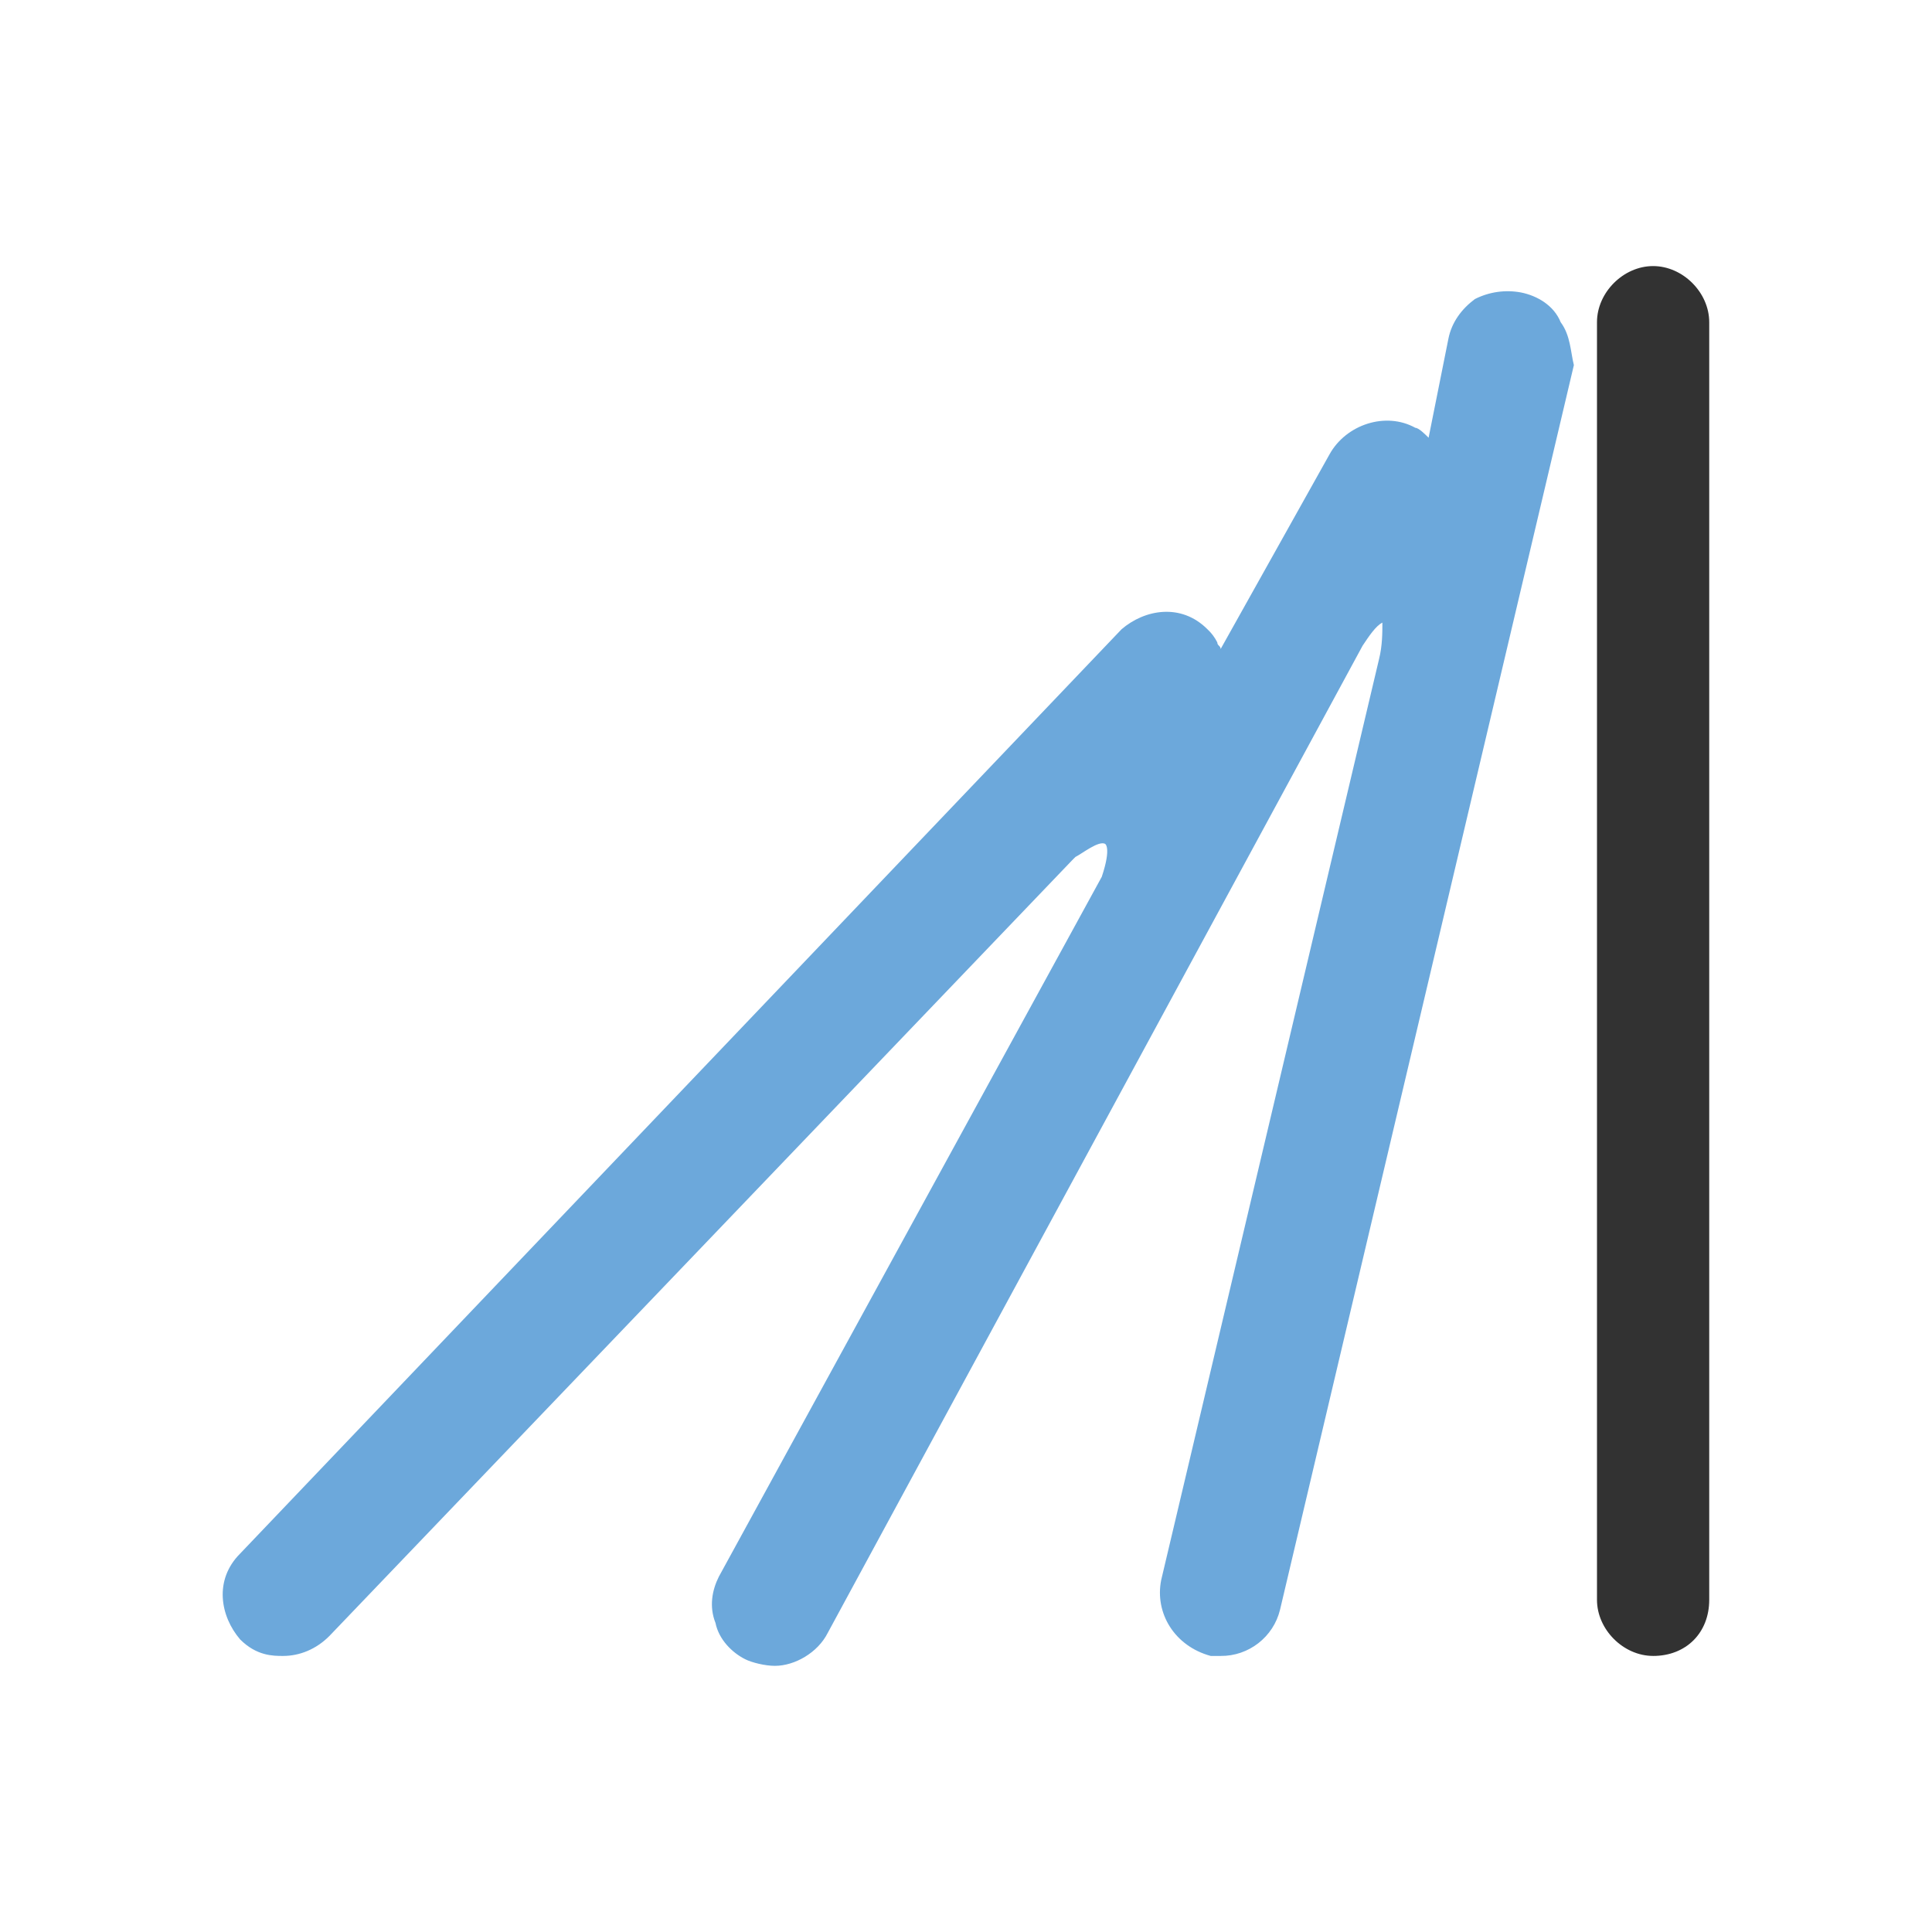
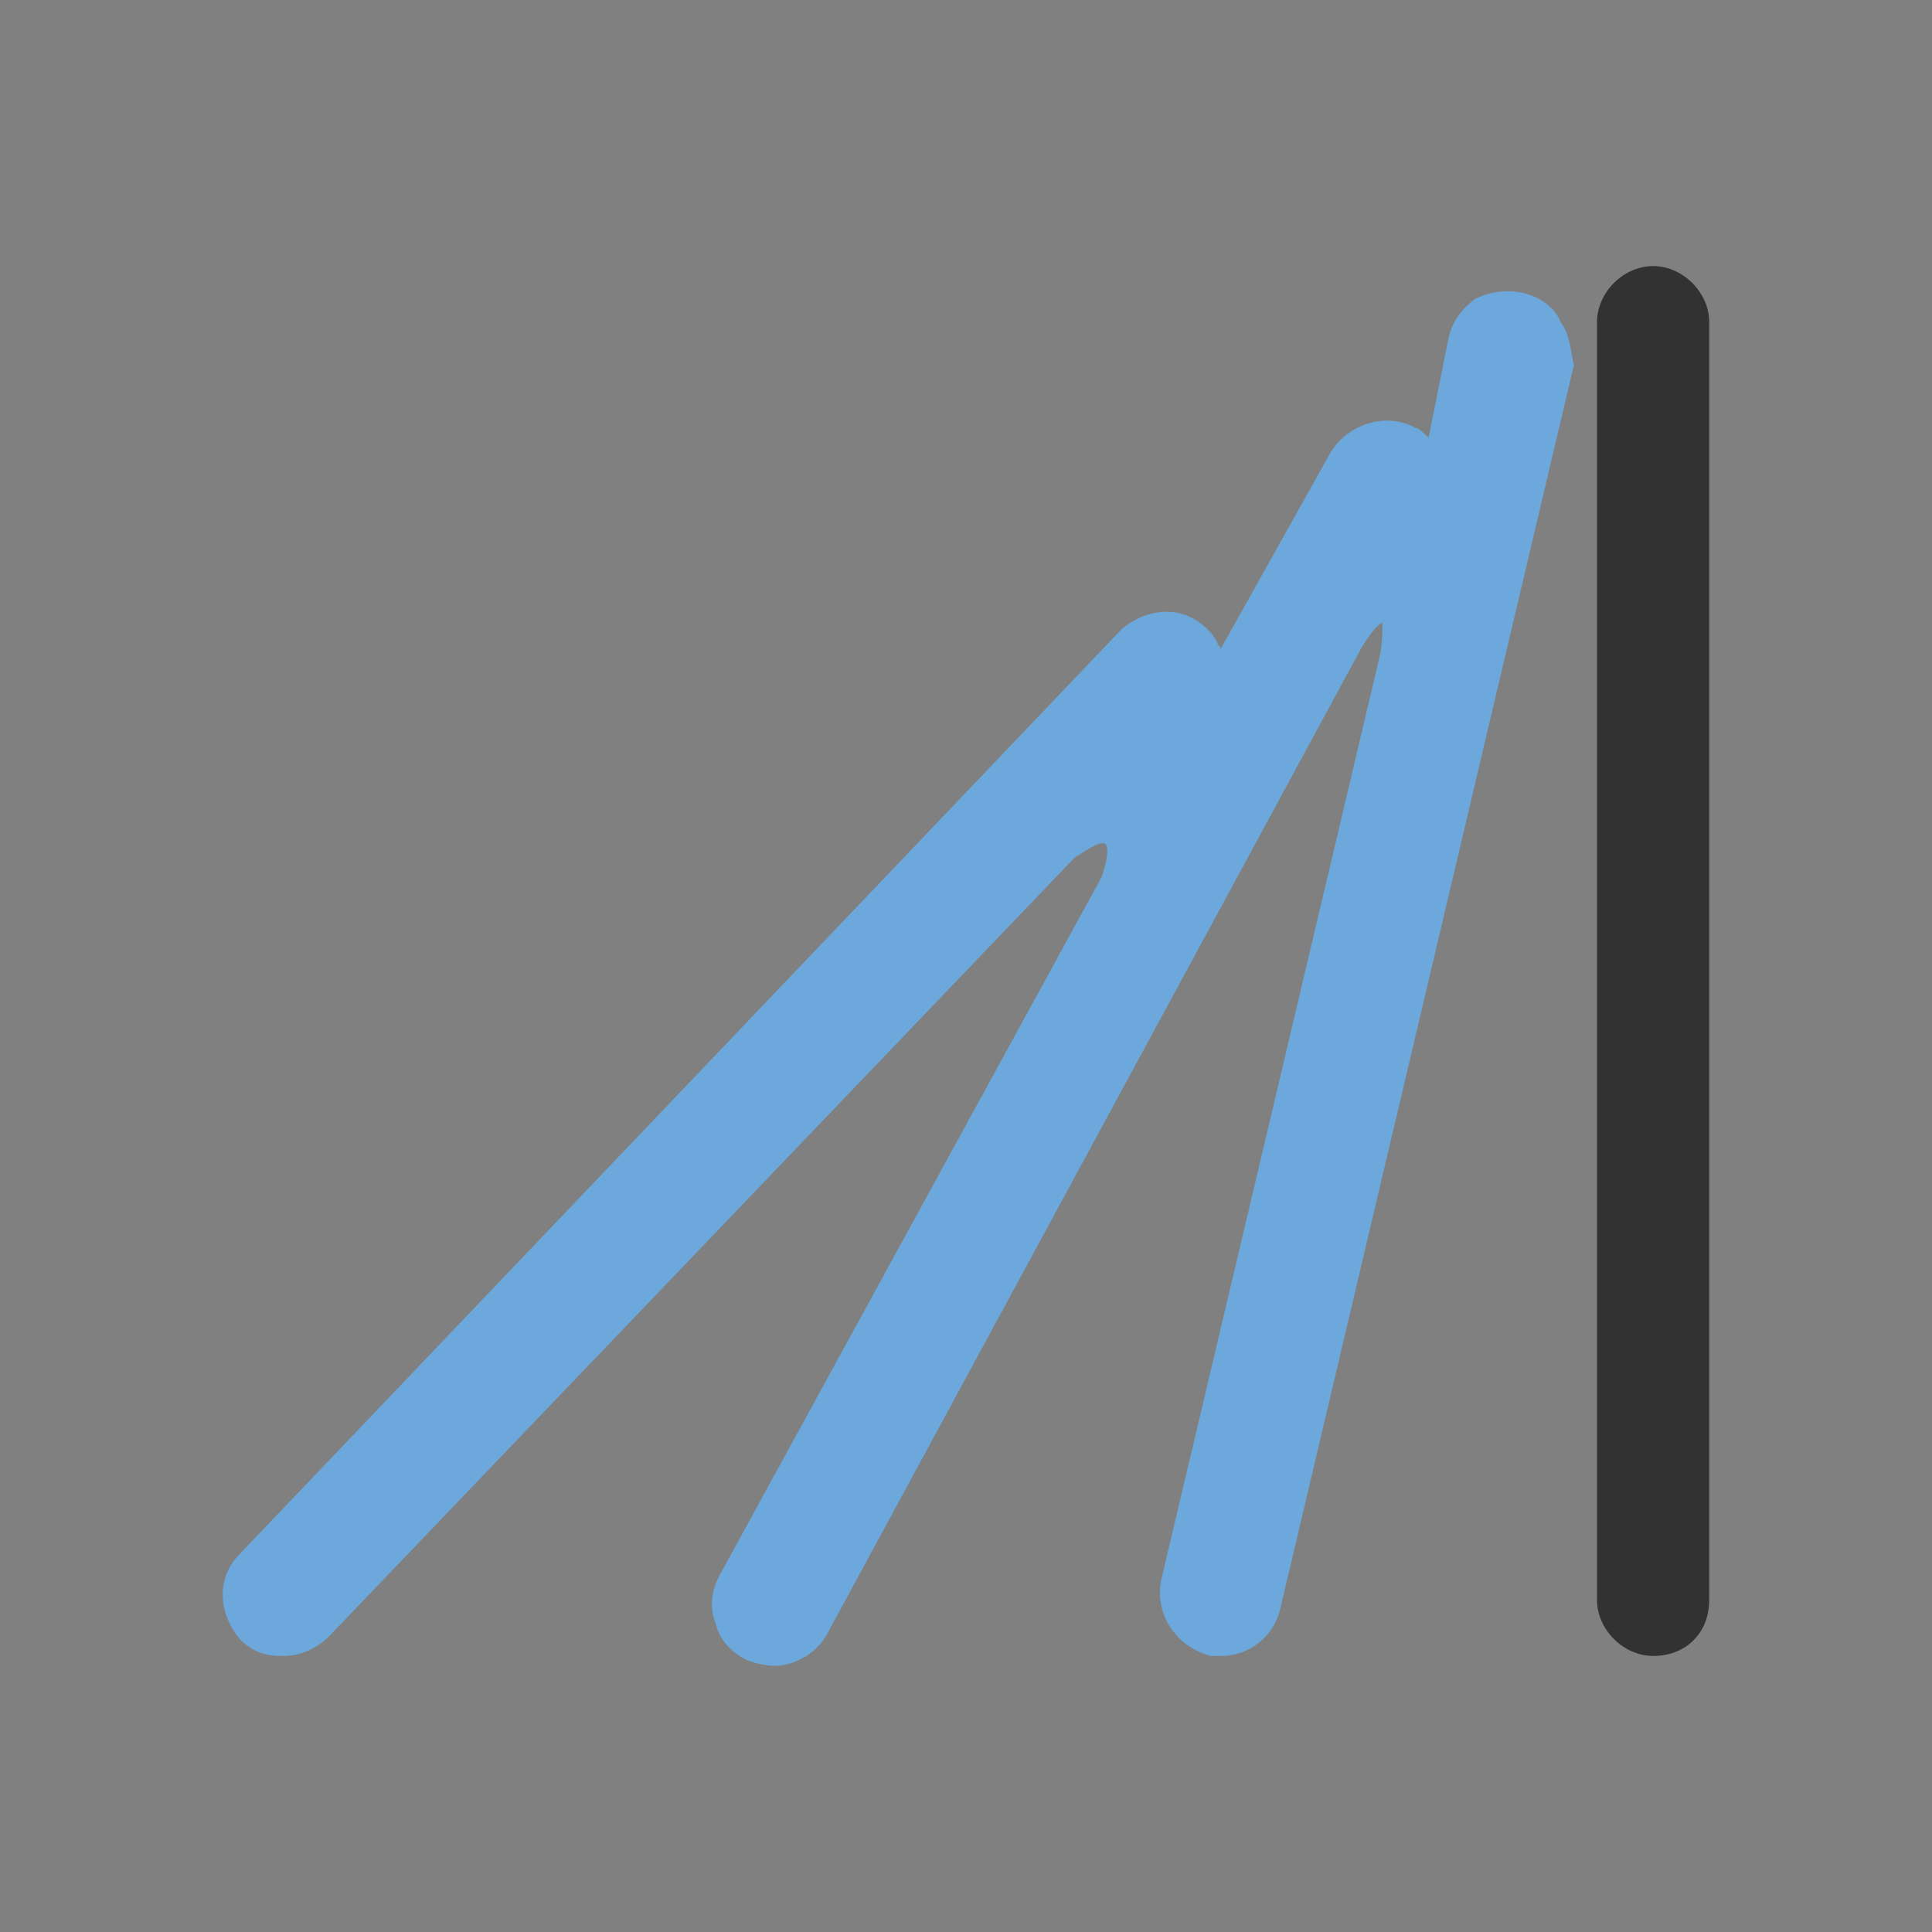
<svg xmlns="http://www.w3.org/2000/svg" version="1.1" width="1000" height="1000">
  <rect width="100%" height="100%" fill="#808080" stroke="none" />
  <g clip-path="url(#SvgjsClipPath1081)">
-     <rect width="1000" height="1000" fill="#ffffff" />
    <g transform="matrix(2.857,0,0,2.857,100,100)">
      <svg version="1.1" width="280" height="280">
        <svg viewBox="0 0 280 280" width="280" height="280">
          <defs>
            <clipPath id="SvgjsClipPath1081">
              <rect width="1000" height="1000" x="0" y="0" rx="0" ry="0" />
            </clipPath>
          </defs>
          <g transform="matrix(1,0,0,1,7,9)">
-             <rect fill="#ffffff" x="-7" y="-9" width="280" height="280" />
            <g transform="matrix(1,0,0,1,-7,-9)">
              <g transform="matrix(1,0,0,1,134.5,127)">
                <g transform="matrix(1,0,0,1,7.368,15.305)">
                  <g>
                    <path d="M122.622,122.695 C117.238,122.695 112.453,117.913 112.453,112.529 C112.453,112.529 112.453,-118.936 112.453,-118.936 C112.453,-124.32 117.239,-129.102 122.622,-129.102 C128.002,-129.102 132.788,-124.32 132.788,-118.936 C132.788,-118.936 132.788,112.529 132.788,112.529 C132.788,118.51 128.6,122.698 122.622,122.698 C122.622,122.698 122.622,122.694 122.622,122.694 C122.622,122.694 122.622,122.695 122.622,122.695 Z" fill="#323232" />
                  </g>
                  <g>
                    <path d="M105.873,-118.936 C104.677,-121.925 101.685,-123.722 98.692,-124.32 C95.847,-124.854 92.904,-124.433 90.323,-123.121 C87.928,-121.328 86.135,-118.937 85.537,-115.944 C85.537,-115.944 81.947,-98.004 81.947,-98.004 C81.349,-98.602 80.154,-99.797 79.556,-99.797 C74.172,-102.786 66.999,-100.395 64.007,-95.011 C64.007,-95.011 44.27,-59.724 44.27,-59.724 C44.27,-60.322 43.668,-60.322 43.668,-60.92 C43.221,-61.819 42.613,-62.63 41.875,-63.311 C37.093,-68.097 30.514,-66.901 26.326,-63.311 C26.326,-63.311 -133.367,104.156 -133.367,104.156 C-138.153,108.942 -136.957,115.521 -133.367,119.705 C-130.378,122.698 -127.389,122.698 -125.592,122.698 C-122.603,122.698 -119.614,121.502 -117.22,119.108 C-117.22,119.108 17.355,-21.445 17.355,-21.445 C17.355,-21.445 17.953,-22.047 17.953,-22.047 C19.149,-22.641 22.137,-25.036 23.333,-24.434 C23.333,-24.434 24.532,-23.836 22.735,-18.456 C22.735,-18.456 -46.643,108.345 -46.643,108.345 C-47.839,110.736 -48.436,113.729 -47.245,116.717 C-46.643,119.706 -44.252,122.101 -41.858,123.296 C-40.662,123.898 -38.271,124.492 -36.478,124.492 C-32.888,124.492 -28.7,122.101 -26.906,118.514 C-26.906,118.514 69.988,-60.322 69.988,-60.322 C71.184,-62.115 72.379,-63.909 73.575,-64.51 C73.575,-62.713 73.575,-60.322 72.977,-57.931 C72.977,-57.931 33.502,108.942 33.502,108.942 C32.306,114.92 35.893,120.905 42.472,122.698 C42.472,122.698 44.269,122.698 44.269,122.698 C49.35,122.752 53.835,119.264 55.032,114.326 C55.032,114.326 108.267,-111.162 108.267,-111.162 C107.665,-113.553 107.665,-116.542 105.872,-118.937 C105.872,-118.937 105.873,-118.936 105.873,-118.936 Z" fill="#6ca8db" />
                  </g>
                </g>
              </g>
            </g>
          </g>
        </svg>
      </svg>
    </g>
  </g>
</svg>